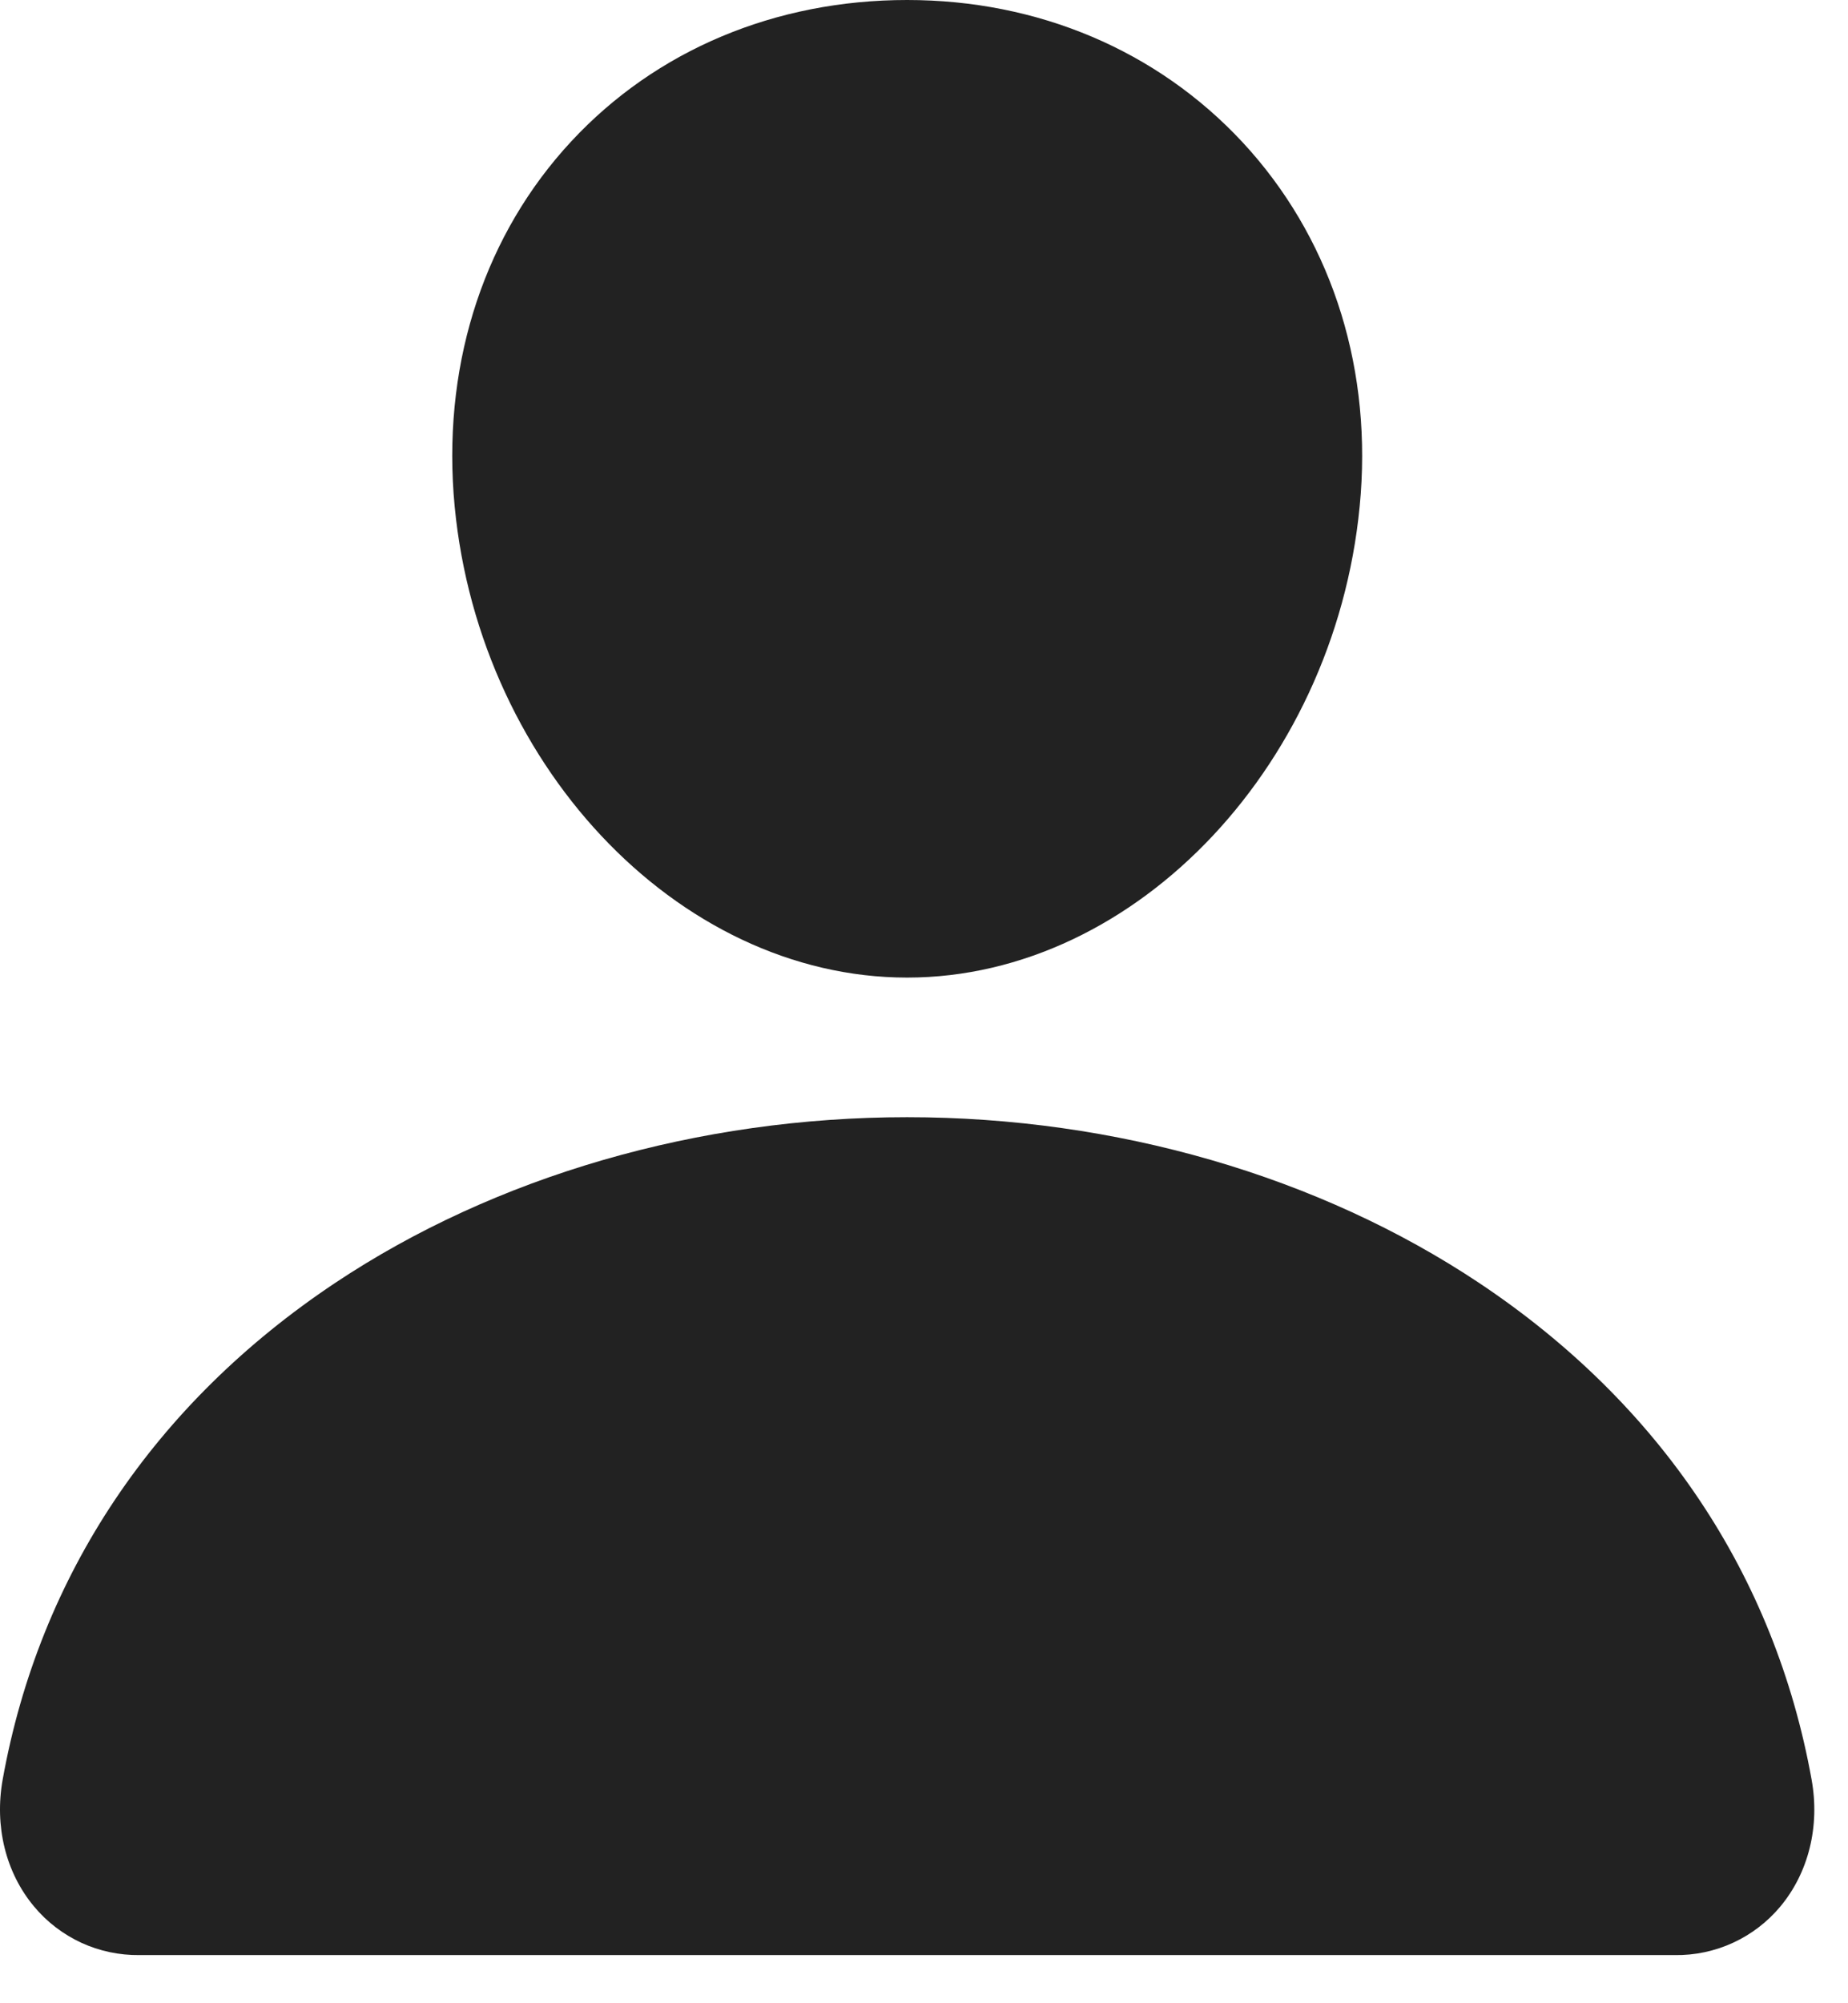
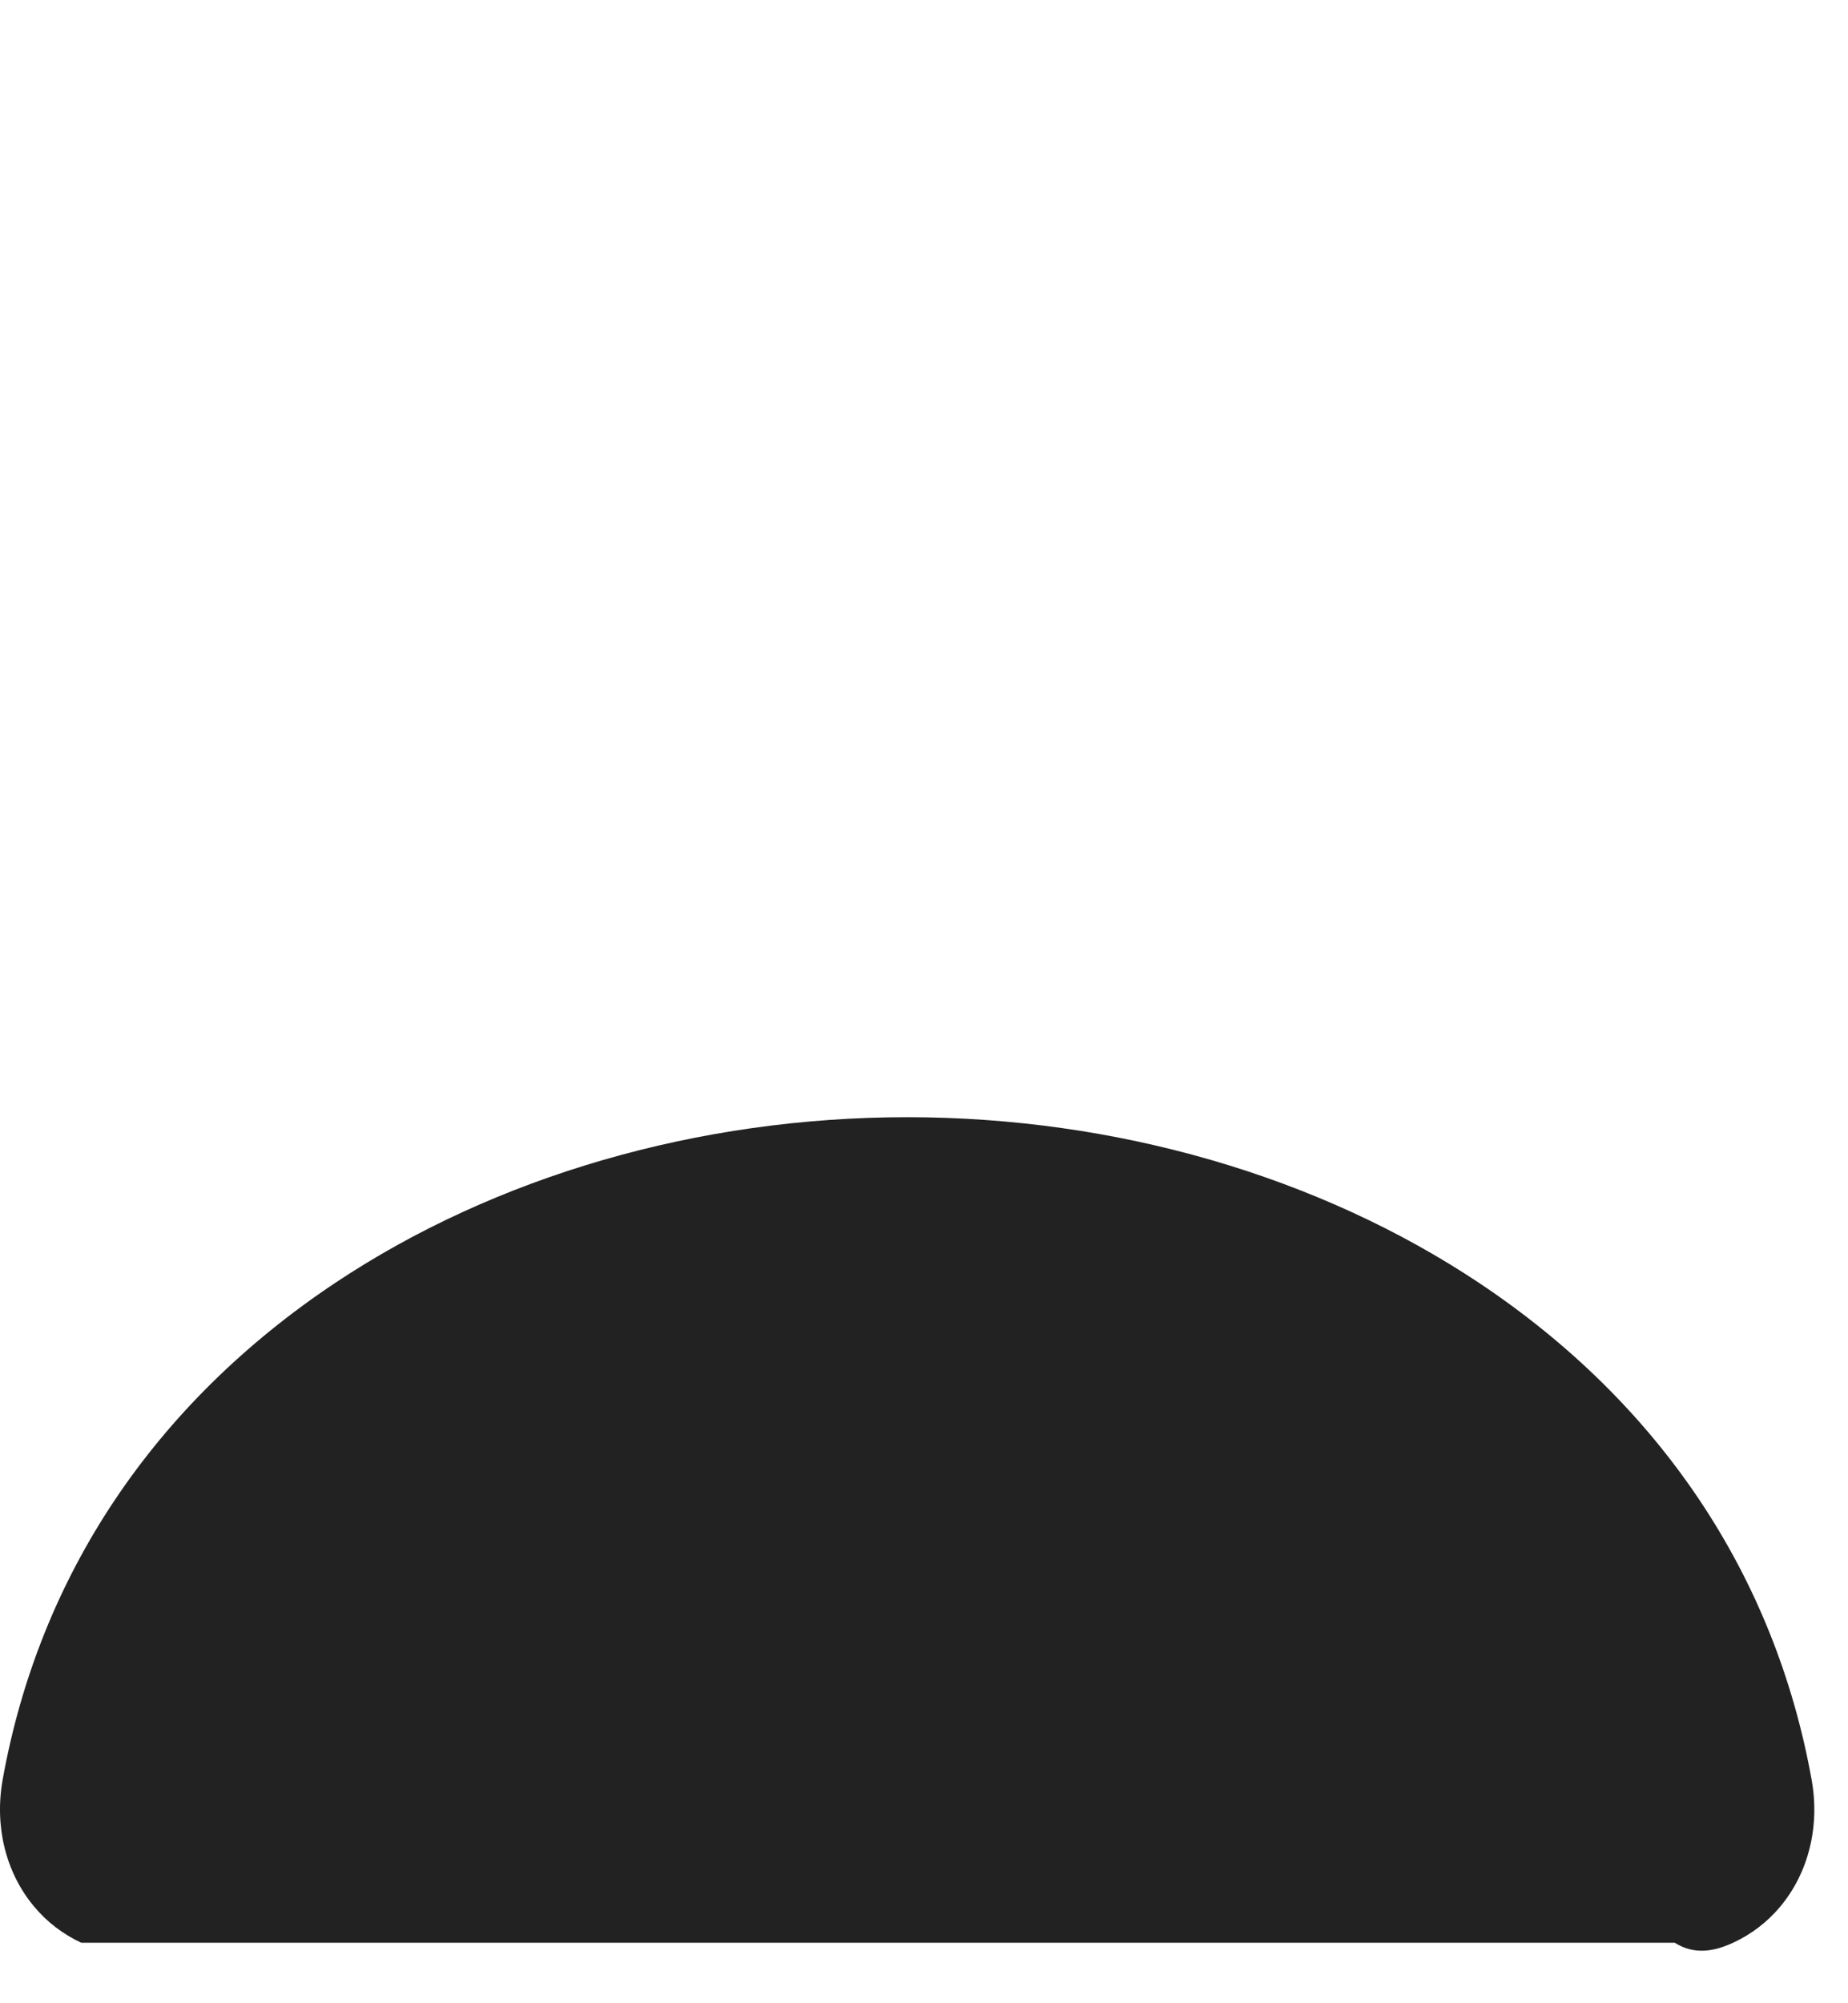
<svg xmlns="http://www.w3.org/2000/svg" width="24" height="26" viewBox="0 0 24 26" fill="none">
-   <path d="M11.781 12.688C14.771 12.688 17.413 9.872 17.672 6.411C17.8 4.672 17.255 3.05 16.136 1.845C15.028 0.655 13.48 0 11.781 0C10.069 0 8.519 0.651 7.42 1.834C6.308 3.03 5.766 4.655 5.891 6.409C6.145 9.871 8.786 12.688 11.781 12.688Z" fill="#222222" />
-   <path d="M23.527 23.096C23.049 20.444 21.557 18.216 19.212 16.653C17.129 15.265 14.49 14.5 11.781 14.5C9.072 14.5 6.433 15.265 4.351 16.652C2.006 18.216 0.513 20.443 0.035 23.095C-0.074 23.703 0.074 24.304 0.442 24.744C0.609 24.945 0.819 25.105 1.056 25.215C1.293 25.324 1.552 25.378 1.813 25.375H21.75C22.011 25.379 22.27 25.324 22.507 25.215C22.744 25.106 22.954 24.945 23.121 24.745C23.488 24.305 23.637 23.703 23.527 23.096Z" fill="#222222" />
+   <path d="M23.527 23.096C23.049 20.444 21.557 18.216 19.212 16.653C17.129 15.265 14.49 14.5 11.781 14.5C9.072 14.5 6.433 15.265 4.351 16.652C2.006 18.216 0.513 20.443 0.035 23.095C-0.074 23.703 0.074 24.304 0.442 24.744C0.609 24.945 0.819 25.105 1.056 25.215H21.75C22.011 25.379 22.27 25.324 22.507 25.215C22.744 25.106 22.954 24.945 23.121 24.745C23.488 24.305 23.637 23.703 23.527 23.096Z" fill="#222222" />
</svg>